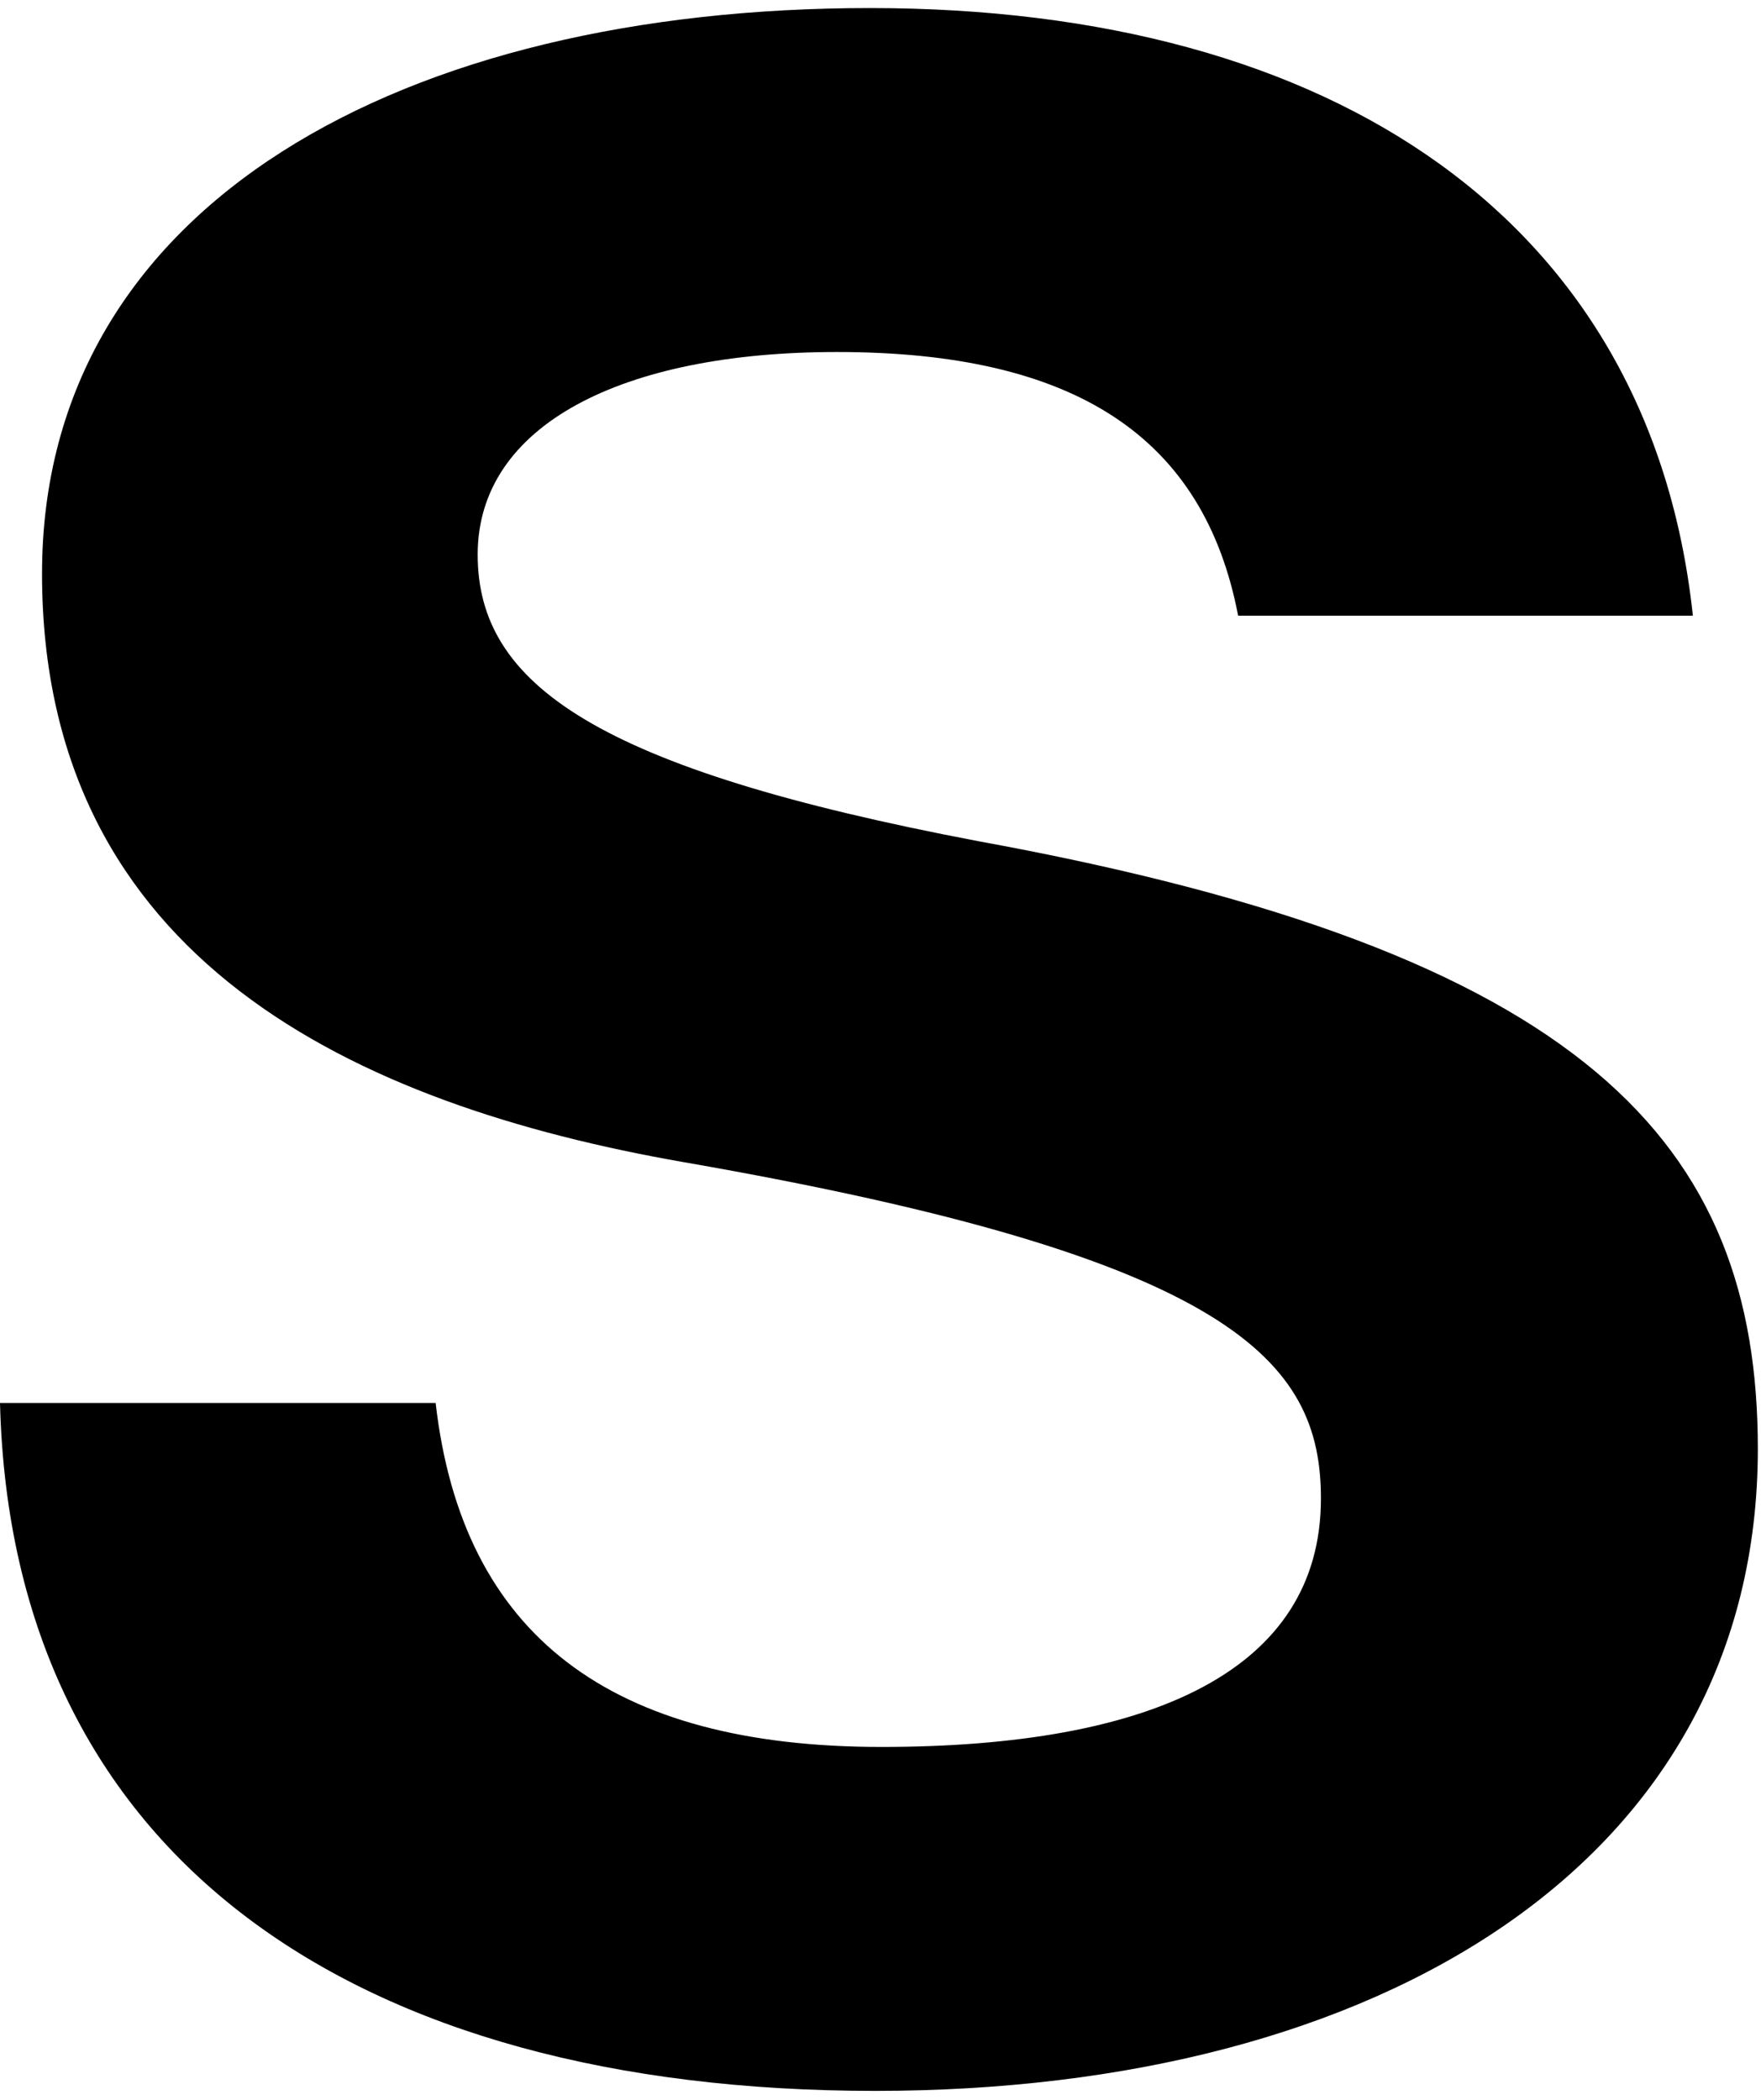
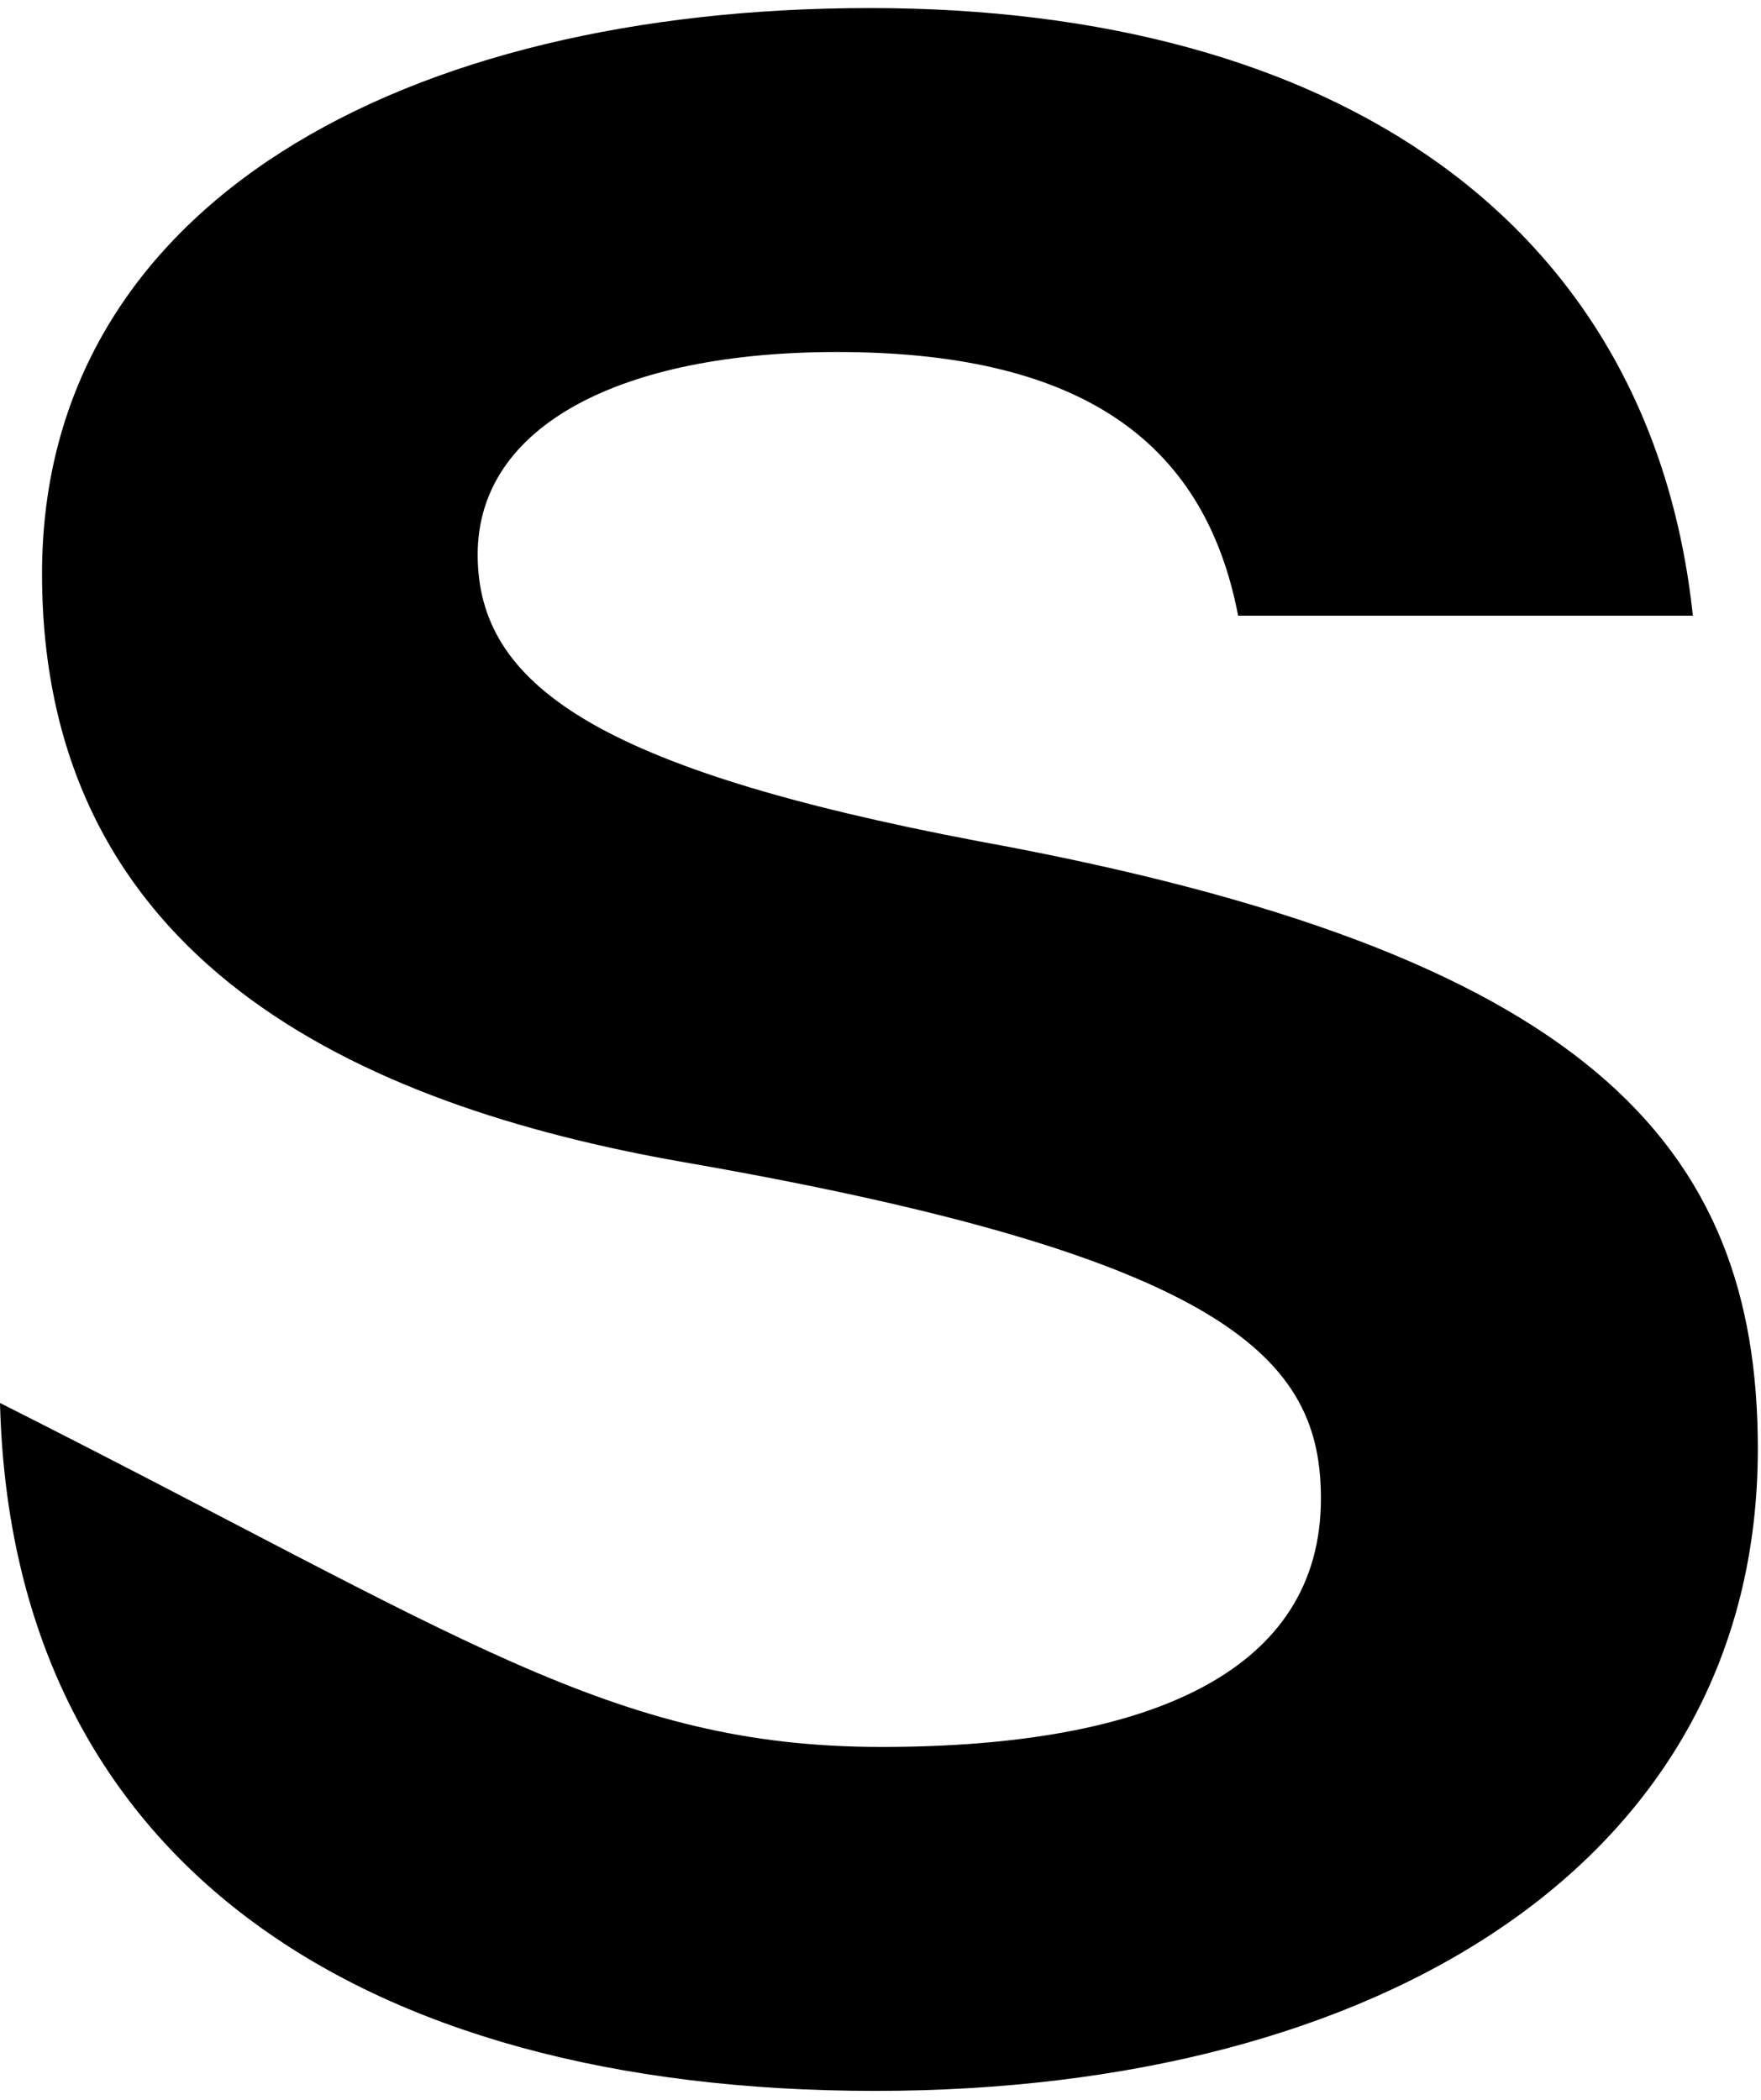
<svg xmlns="http://www.w3.org/2000/svg" width="182" height="217" viewBox="0 0 182 217" fill="none">
-   <path d="M174.959 63.628H127.961C124.407 45.066 110.979 36.377 86.492 36.377C64.376 36.377 49.368 43.881 49.368 57.309C49.368 70.737 61.611 79.425 101.105 86.929C163.901 98.383 181.673 118.13 181.673 149.725C181.673 192.379 142.574 216.076 90.442 216.076C36.73 216.076 1.185 191.984 0 144.986H45.023C47.788 169.077 63.191 180.531 91.1 180.531C119.009 180.531 136.518 172.632 136.518 154.859C136.518 140.642 127.435 129.978 70.695 120.105C36.73 114.18 4.344 99.173 4.344 59.283C4.344 20.974 41.864 0.832 89.915 0.832C137.966 0.832 170.615 22.949 174.959 63.628Z" fill="black" />
+   <path d="M174.959 63.628H127.961C124.407 45.066 110.979 36.377 86.492 36.377C64.376 36.377 49.368 43.881 49.368 57.309C49.368 70.737 61.611 79.425 101.105 86.929C163.901 98.383 181.673 118.13 181.673 149.725C181.673 192.379 142.574 216.076 90.442 216.076C36.73 216.076 1.185 191.984 0 144.986C47.788 169.077 63.191 180.531 91.1 180.531C119.009 180.531 136.518 172.632 136.518 154.859C136.518 140.642 127.435 129.978 70.695 120.105C36.73 114.18 4.344 99.173 4.344 59.283C4.344 20.974 41.864 0.832 89.915 0.832C137.966 0.832 170.615 22.949 174.959 63.628Z" fill="black" />
</svg>